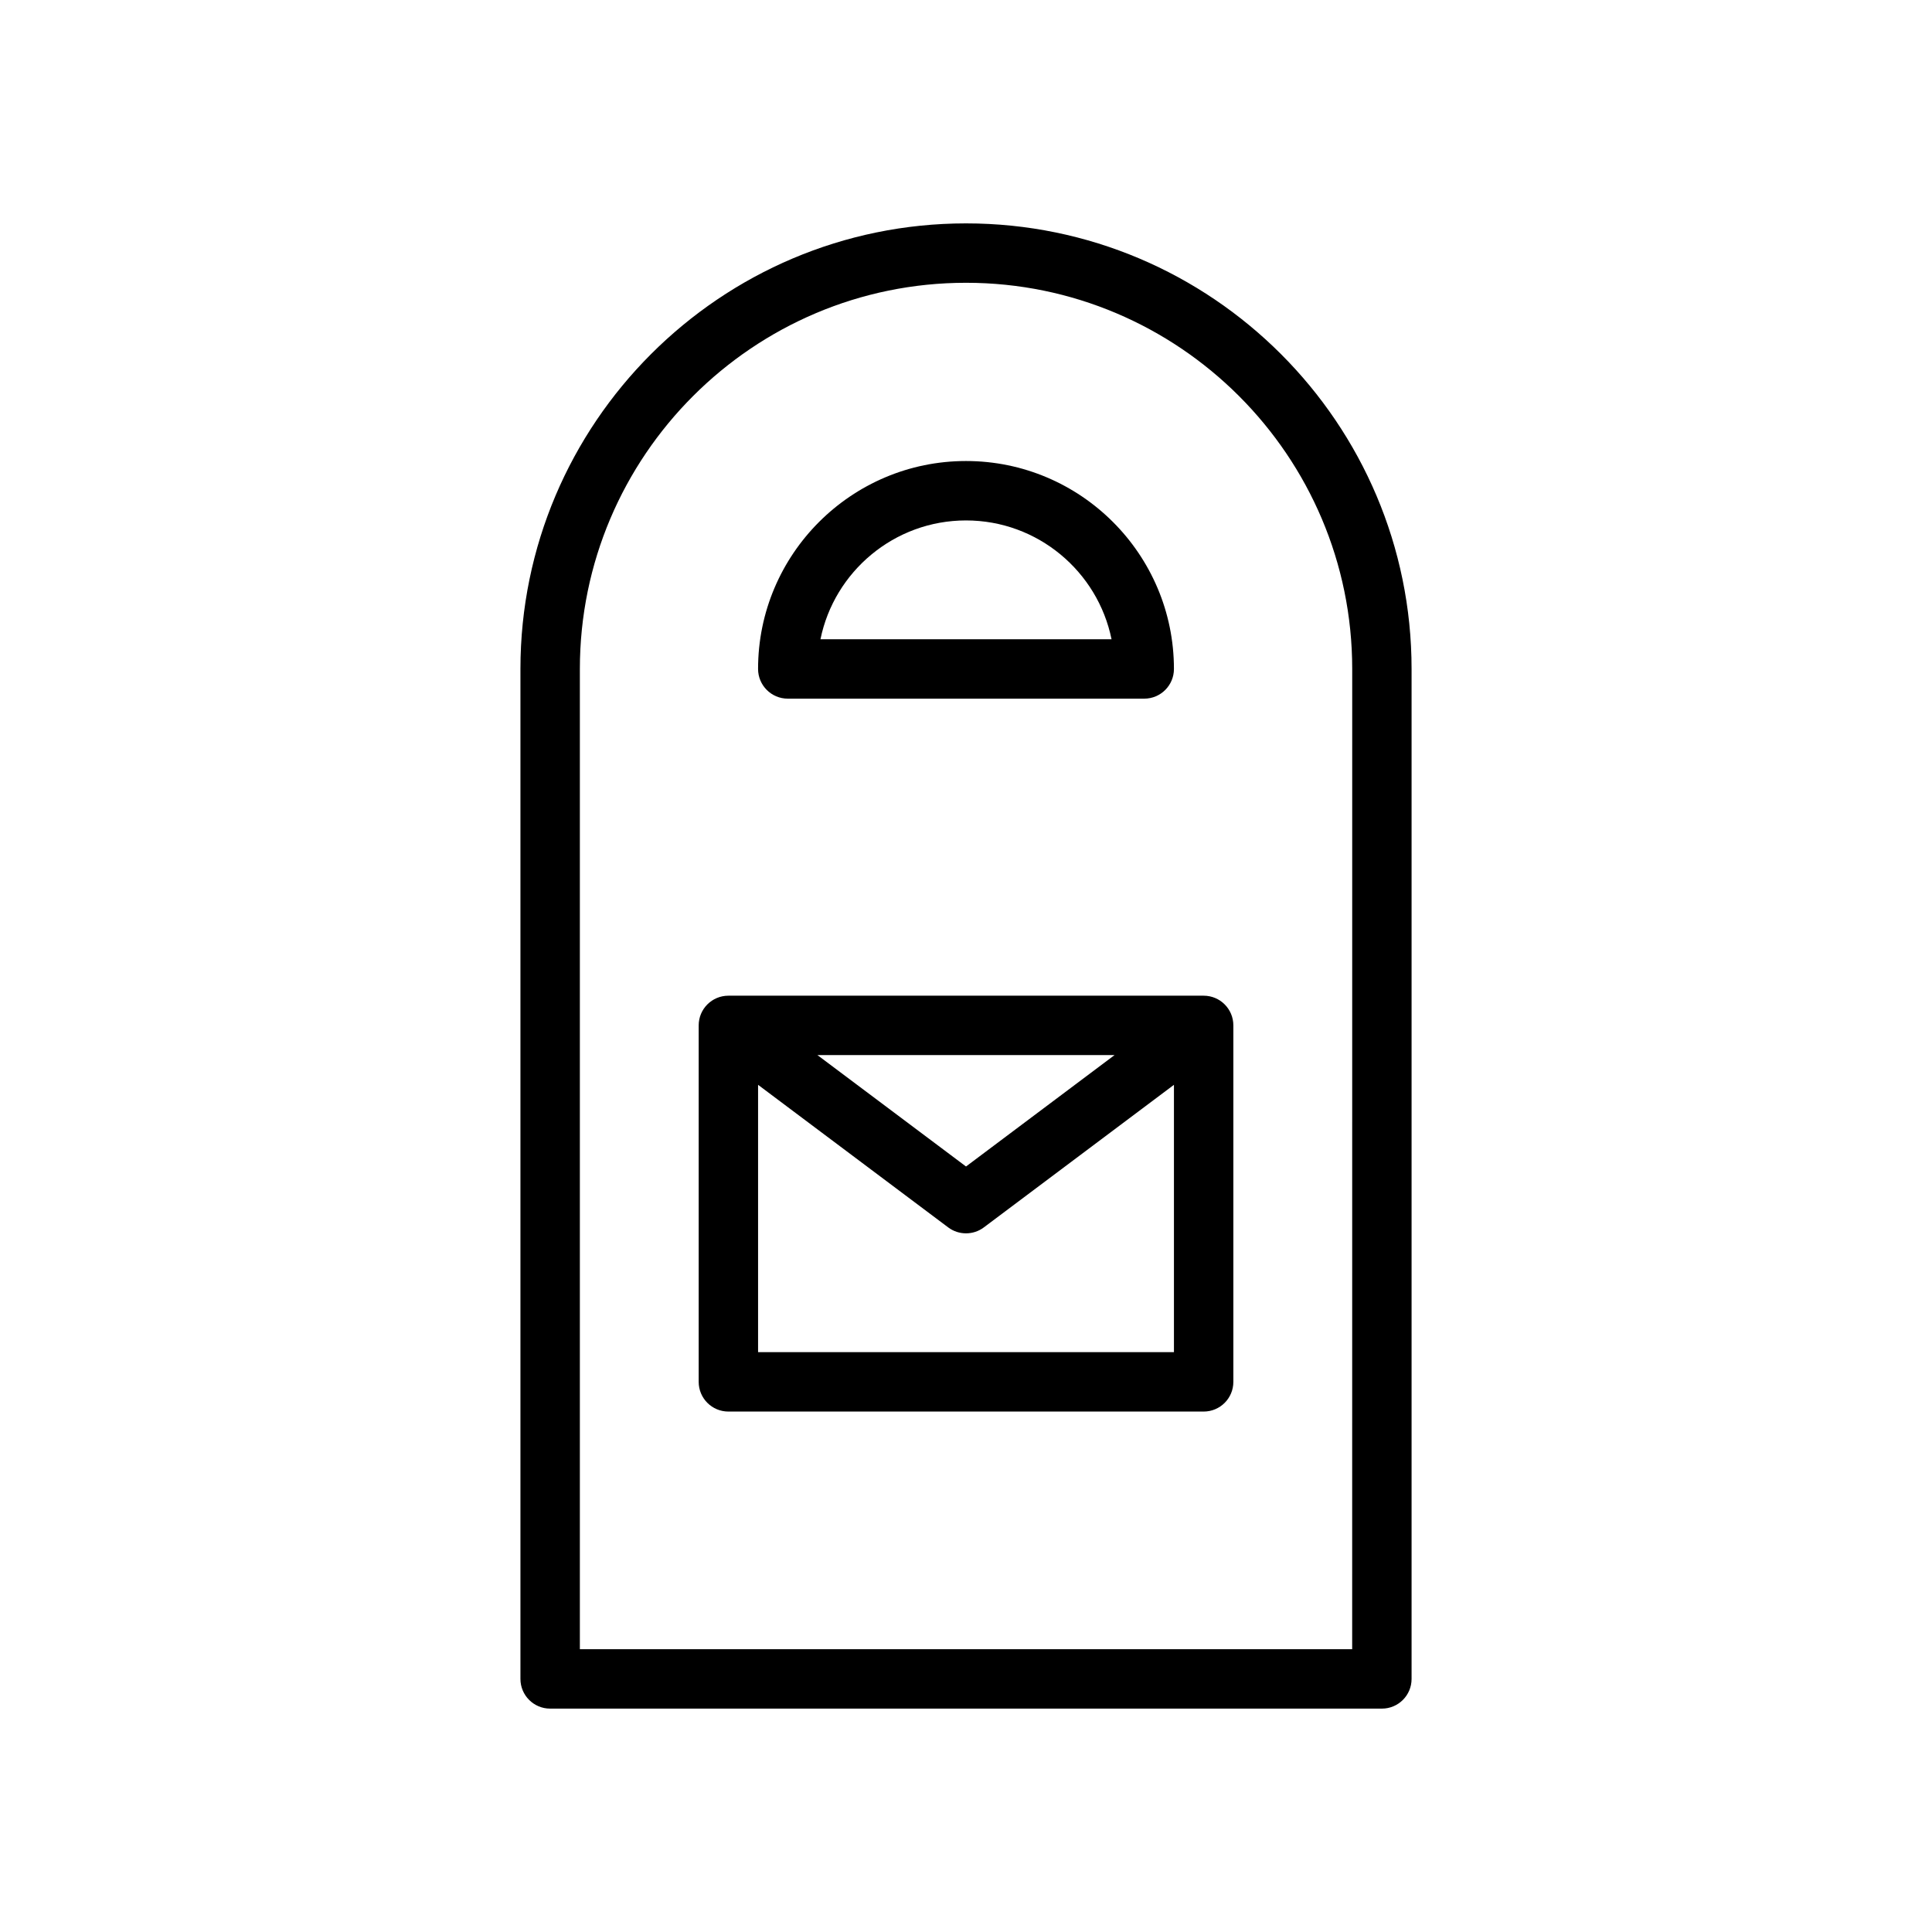
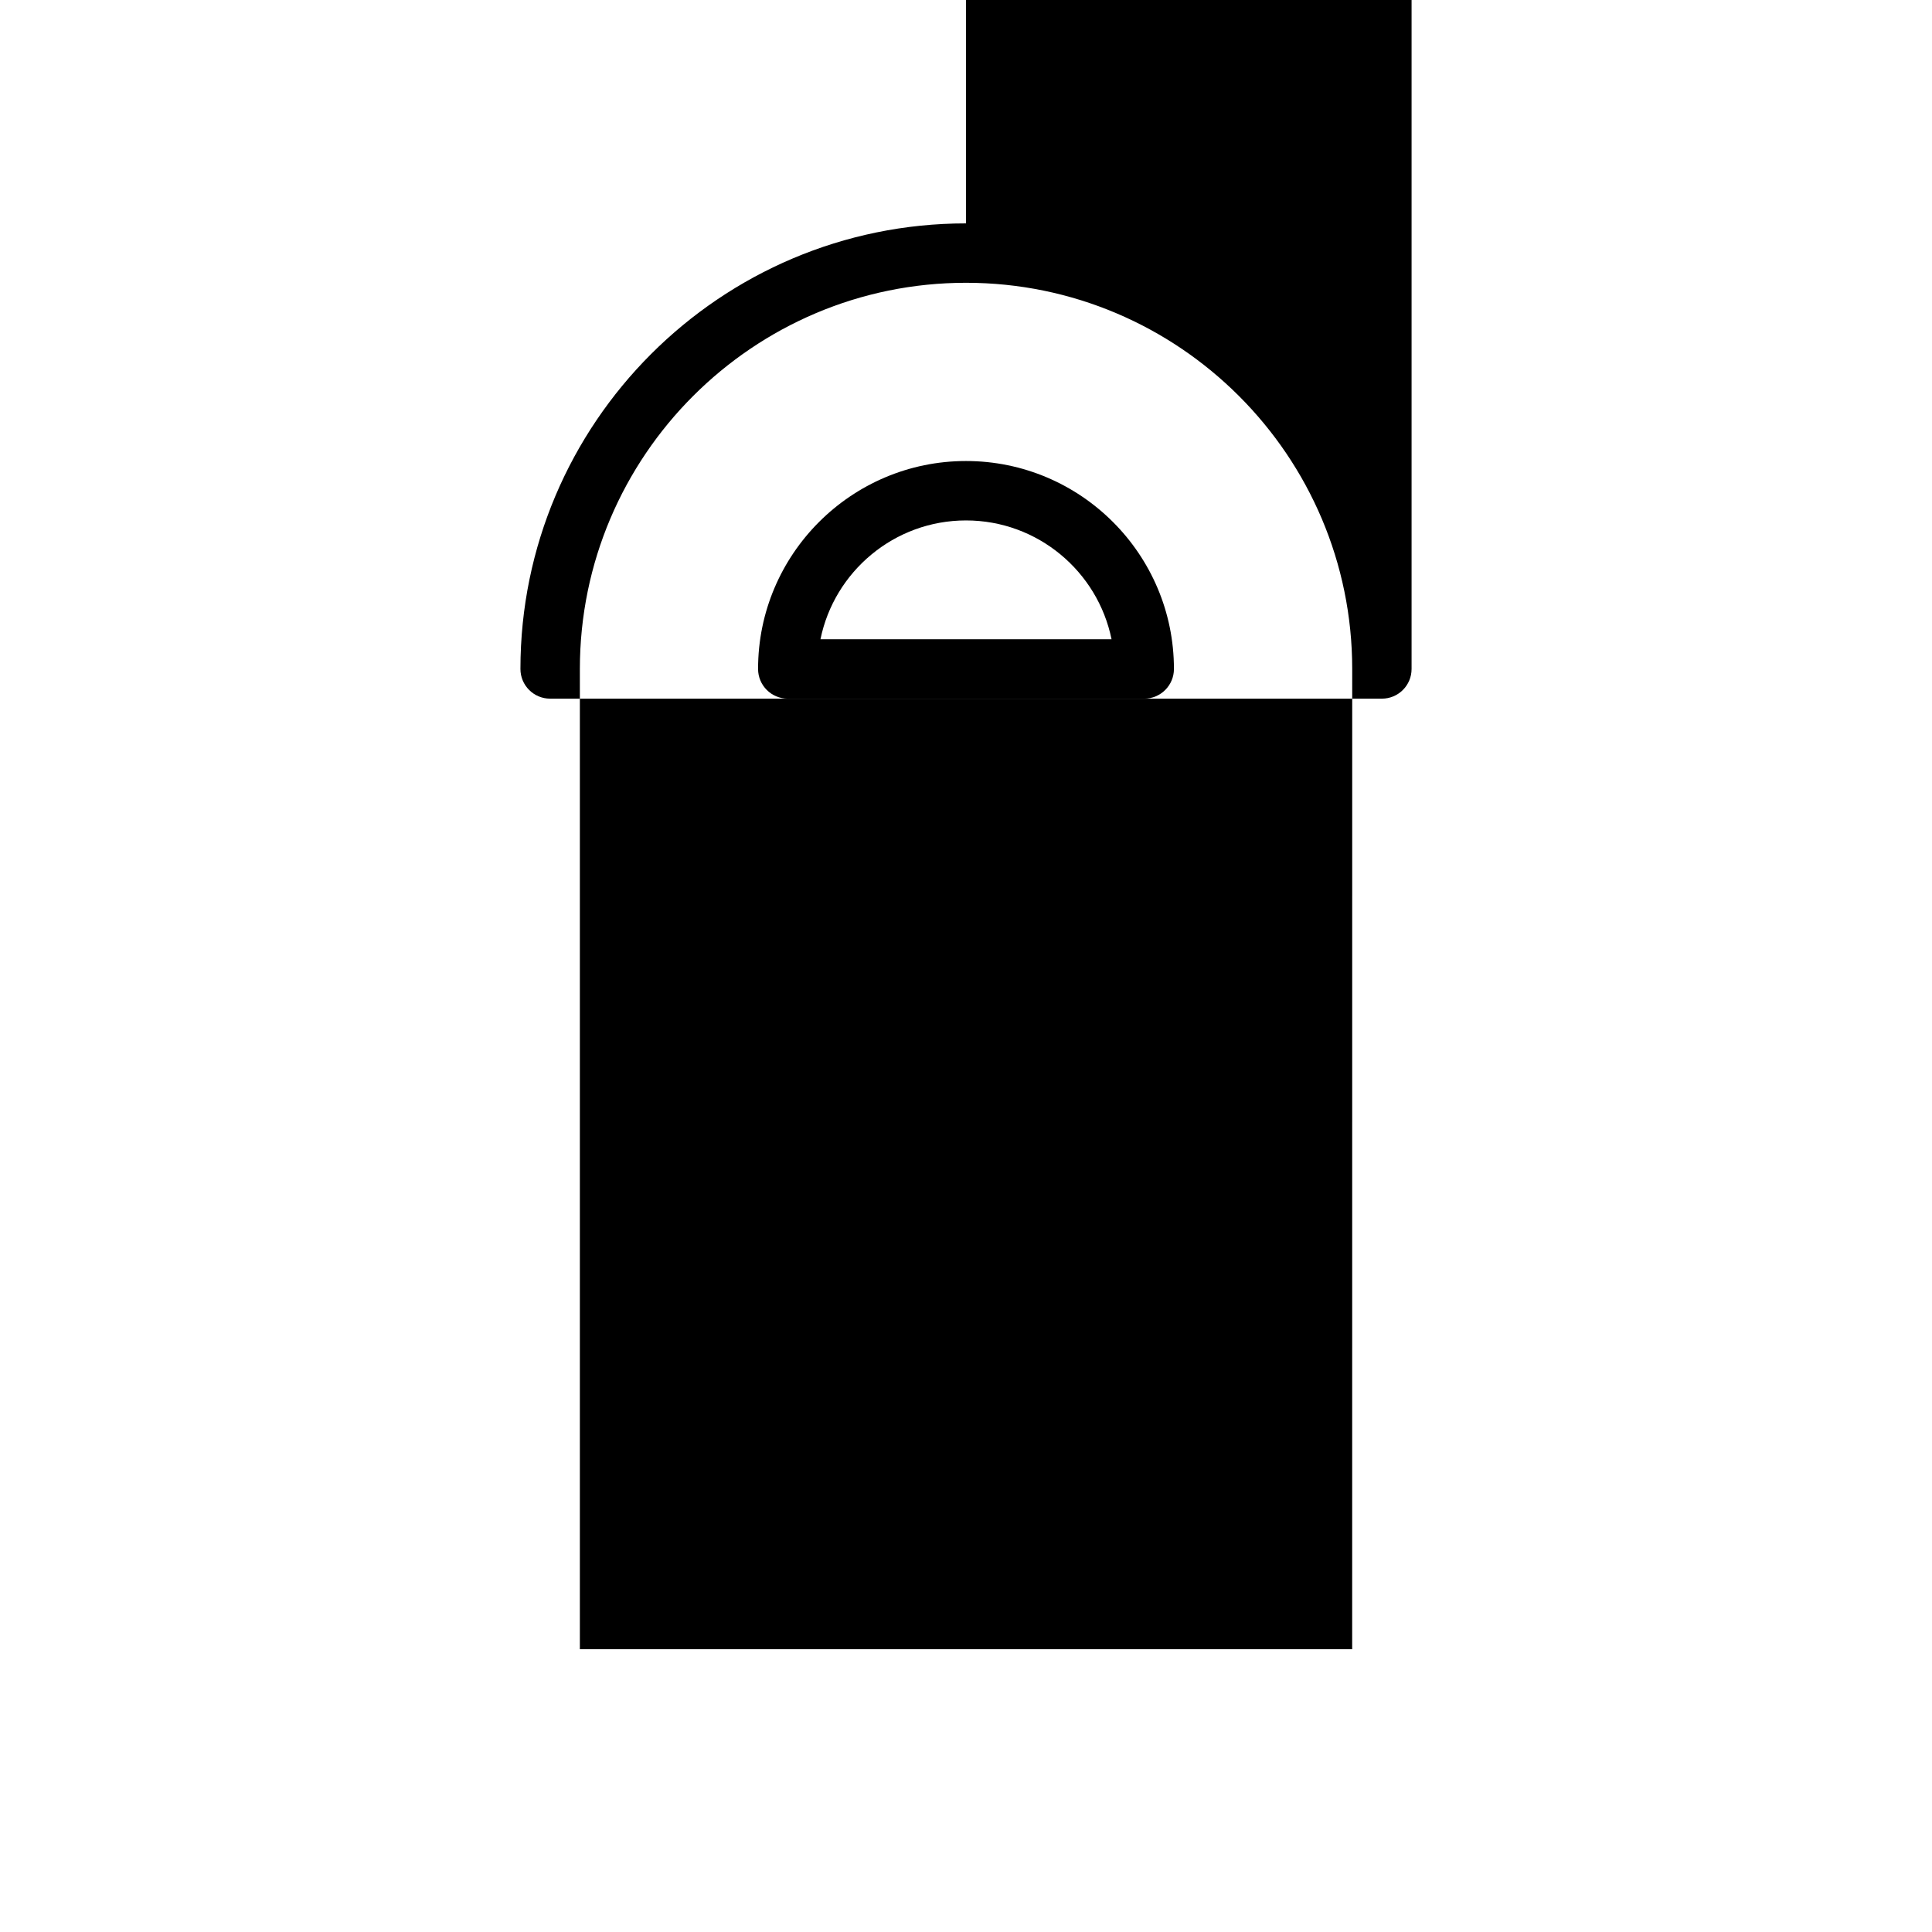
<svg xmlns="http://www.w3.org/2000/svg" fill="#000000" width="800px" height="800px" version="1.1" viewBox="144 144 512 512">
  <g>
-     <path d="m400 203.2c-65.109 0-118.08 52.973-118.08 118.08v267.65c0 4.352 3.527 7.871 7.871 7.871h220.42c4.352 0 7.871-3.519 7.871-7.871v-267.65c0-65.109-52.969-118.08-118.08-118.08zm102.34 377.86h-204.67v-259.78c0-56.426 45.91-102.34 102.34-102.34s102.34 45.91 102.34 102.34z" />
-     <path d="m462.98 407.87h-125.95c-4.344 0-7.871 3.519-7.871 7.871v94.465c0 4.352 3.527 7.871 7.871 7.871h125.95c4.352 0 7.871-3.519 7.871-7.871v-94.465c0-4.352-3.519-7.871-7.871-7.871zm-23.617 15.742-39.359 29.52-39.371-29.52zm-94.465 78.723v-70.848l50.383 37.785c1.402 1.055 3.062 1.574 4.723 1.574s3.32-0.52 4.723-1.574l50.379-37.785v70.848z" />
+     <path d="m400 203.2c-65.109 0-118.08 52.973-118.08 118.08c0 4.352 3.527 7.871 7.871 7.871h220.42c4.352 0 7.871-3.519 7.871-7.871v-267.65c0-65.109-52.969-118.08-118.08-118.08zm102.34 377.86h-204.67v-259.78c0-56.426 45.91-102.34 102.34-102.34s102.34 45.91 102.34 102.34z" />
    <path d="m352.77 329.15h94.465c4.352 0 7.871-3.527 7.871-7.871 0-30.387-24.727-55.105-55.105-55.105-30.387 0-55.105 24.719-55.105 55.105 0.004 4.348 3.531 7.871 7.875 7.871zm47.234-47.23c19.012 0 34.914 13.547 38.566 31.488h-77.137c3.656-17.941 19.559-31.488 38.57-31.488z" />
  </g>
</svg>